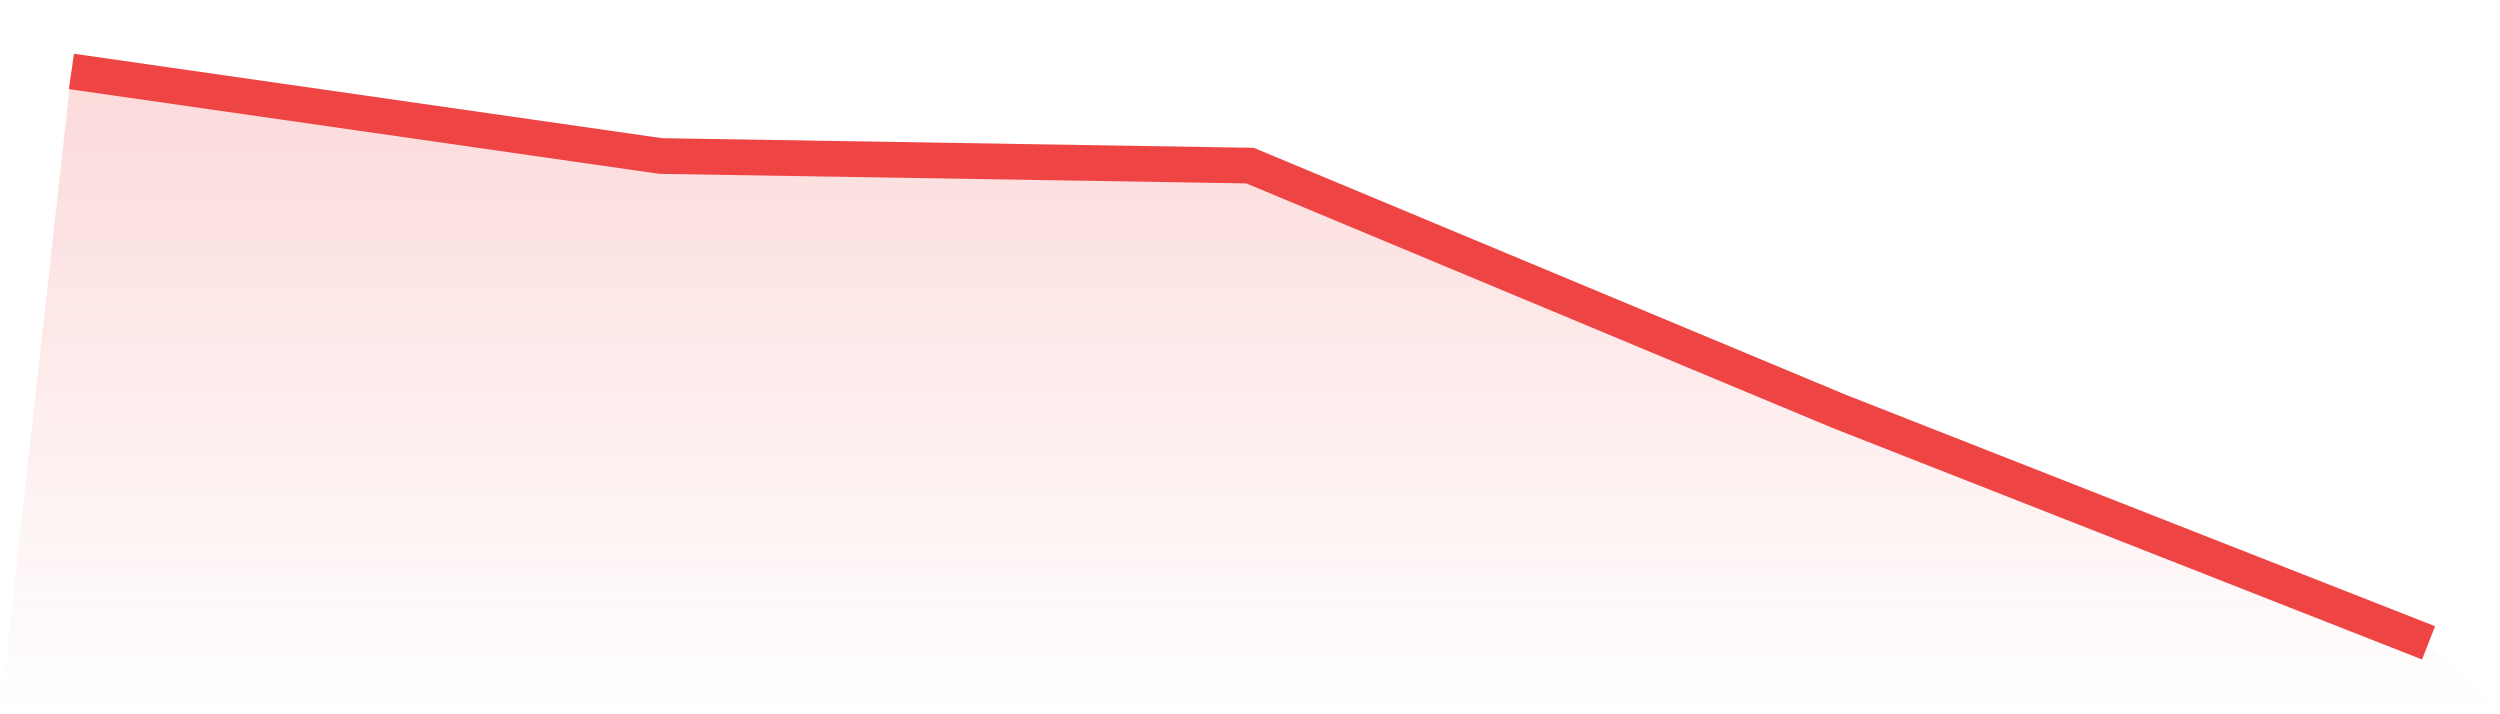
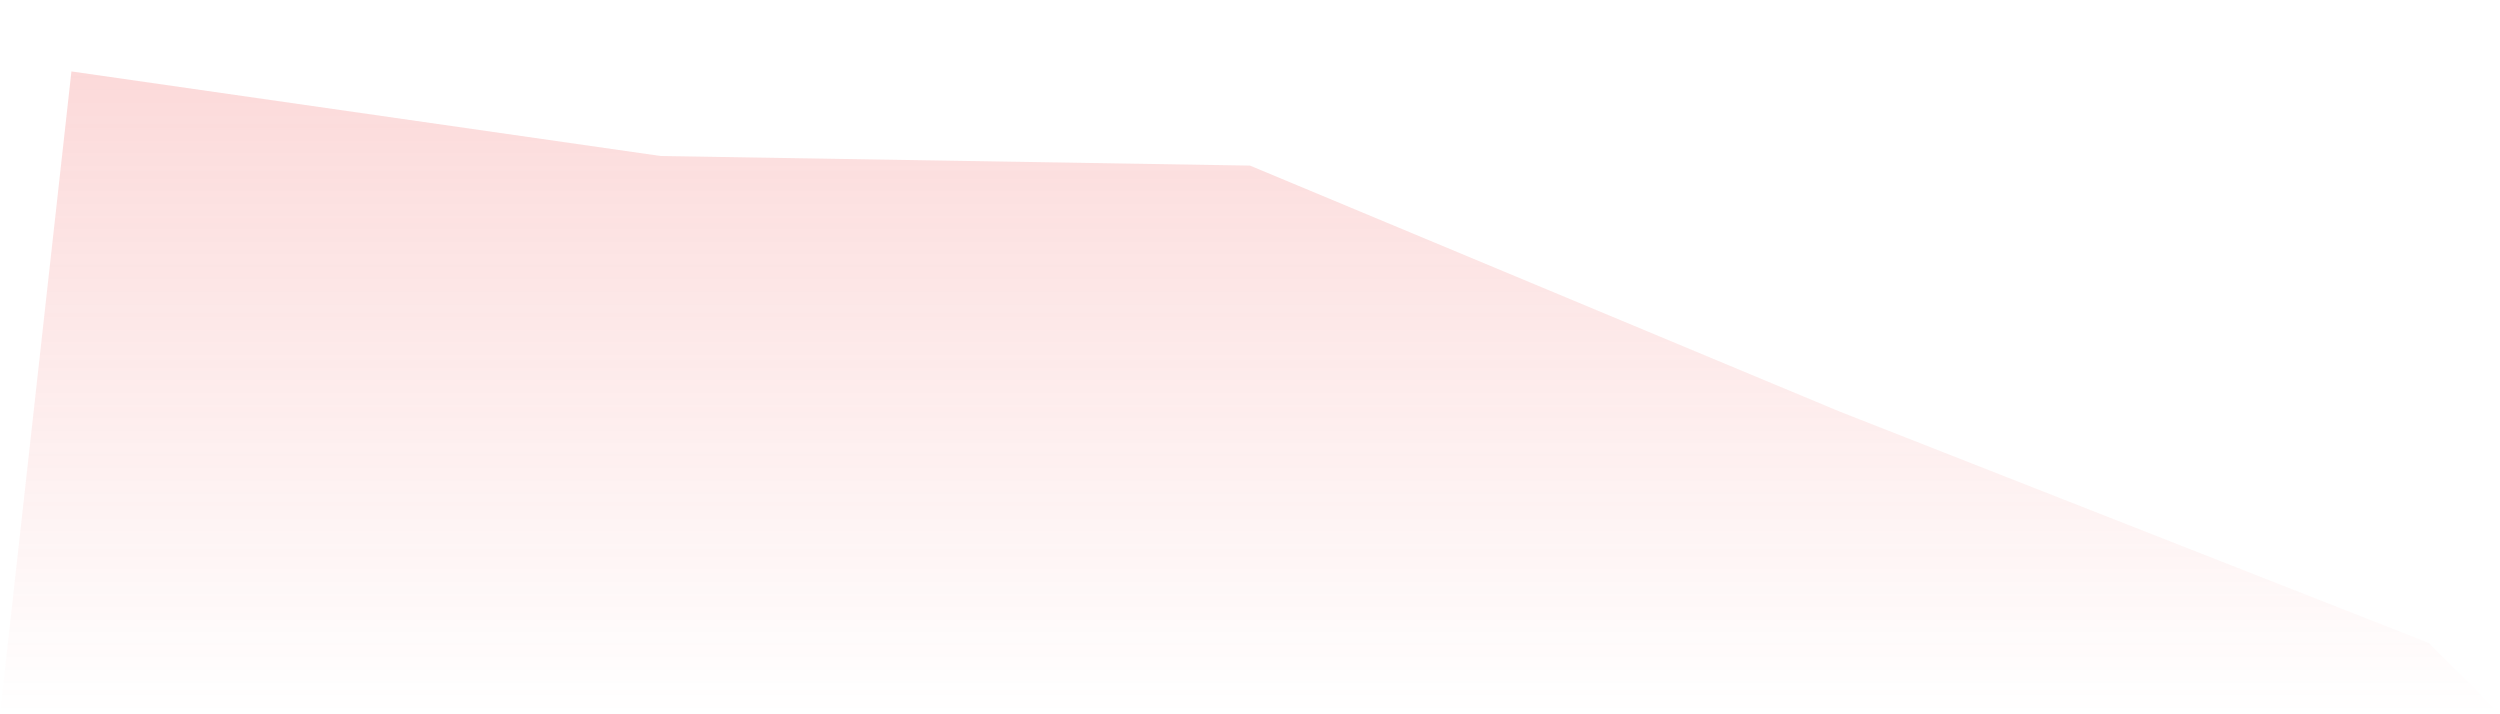
<svg xmlns="http://www.w3.org/2000/svg" viewBox="0 0 140 40">
  <defs>
    <linearGradient id="gradient" x1="0" x2="0" y1="0" y2="1">
      <stop offset="0%" stop-color="#ef4444" stop-opacity="0.2" />
      <stop offset="100%" stop-color="#ef4444" stop-opacity="0" />
    </linearGradient>
  </defs>
  <path d="M4,4 L4,4 L37,8.737 L70,9.274 L103,23.039 L136,36 L140,40 L0,40 z" fill="url(#gradient)" />
-   <path d="M4,4 L4,4 L37,8.737 L70,9.274 L103,23.039 L136,36" fill="none" stroke="#ef4444" stroke-width="2" />
</svg>